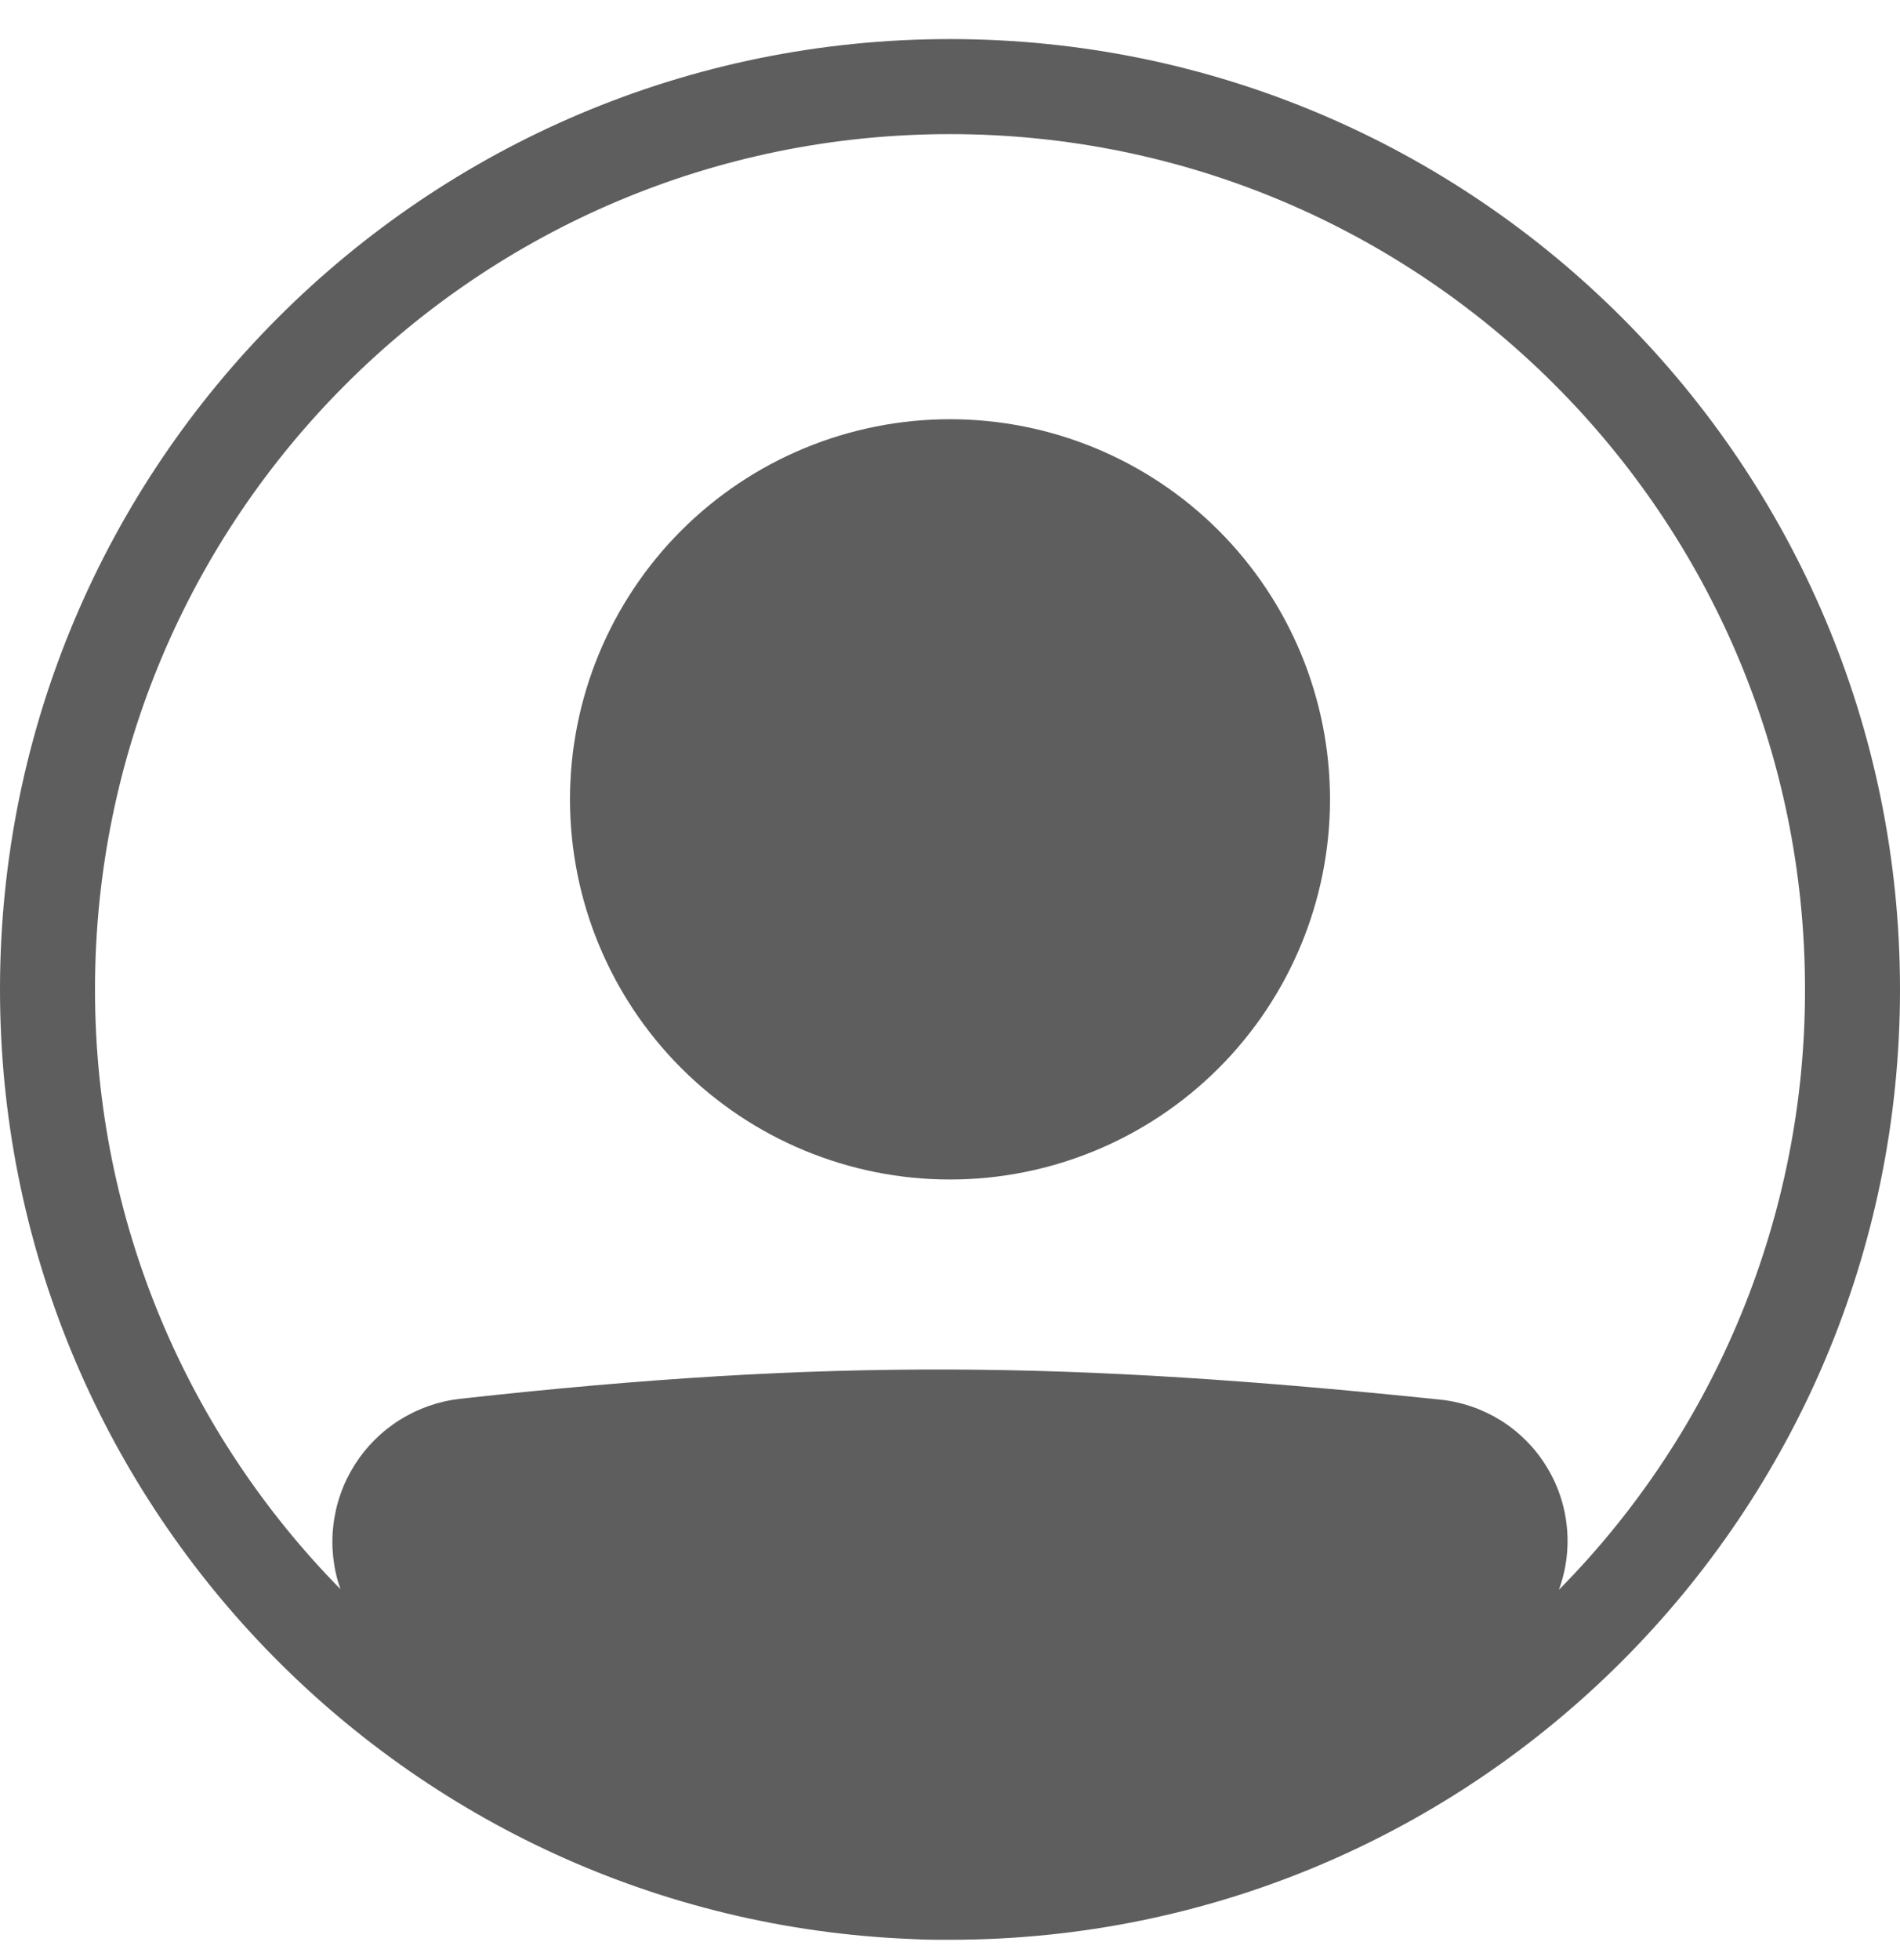
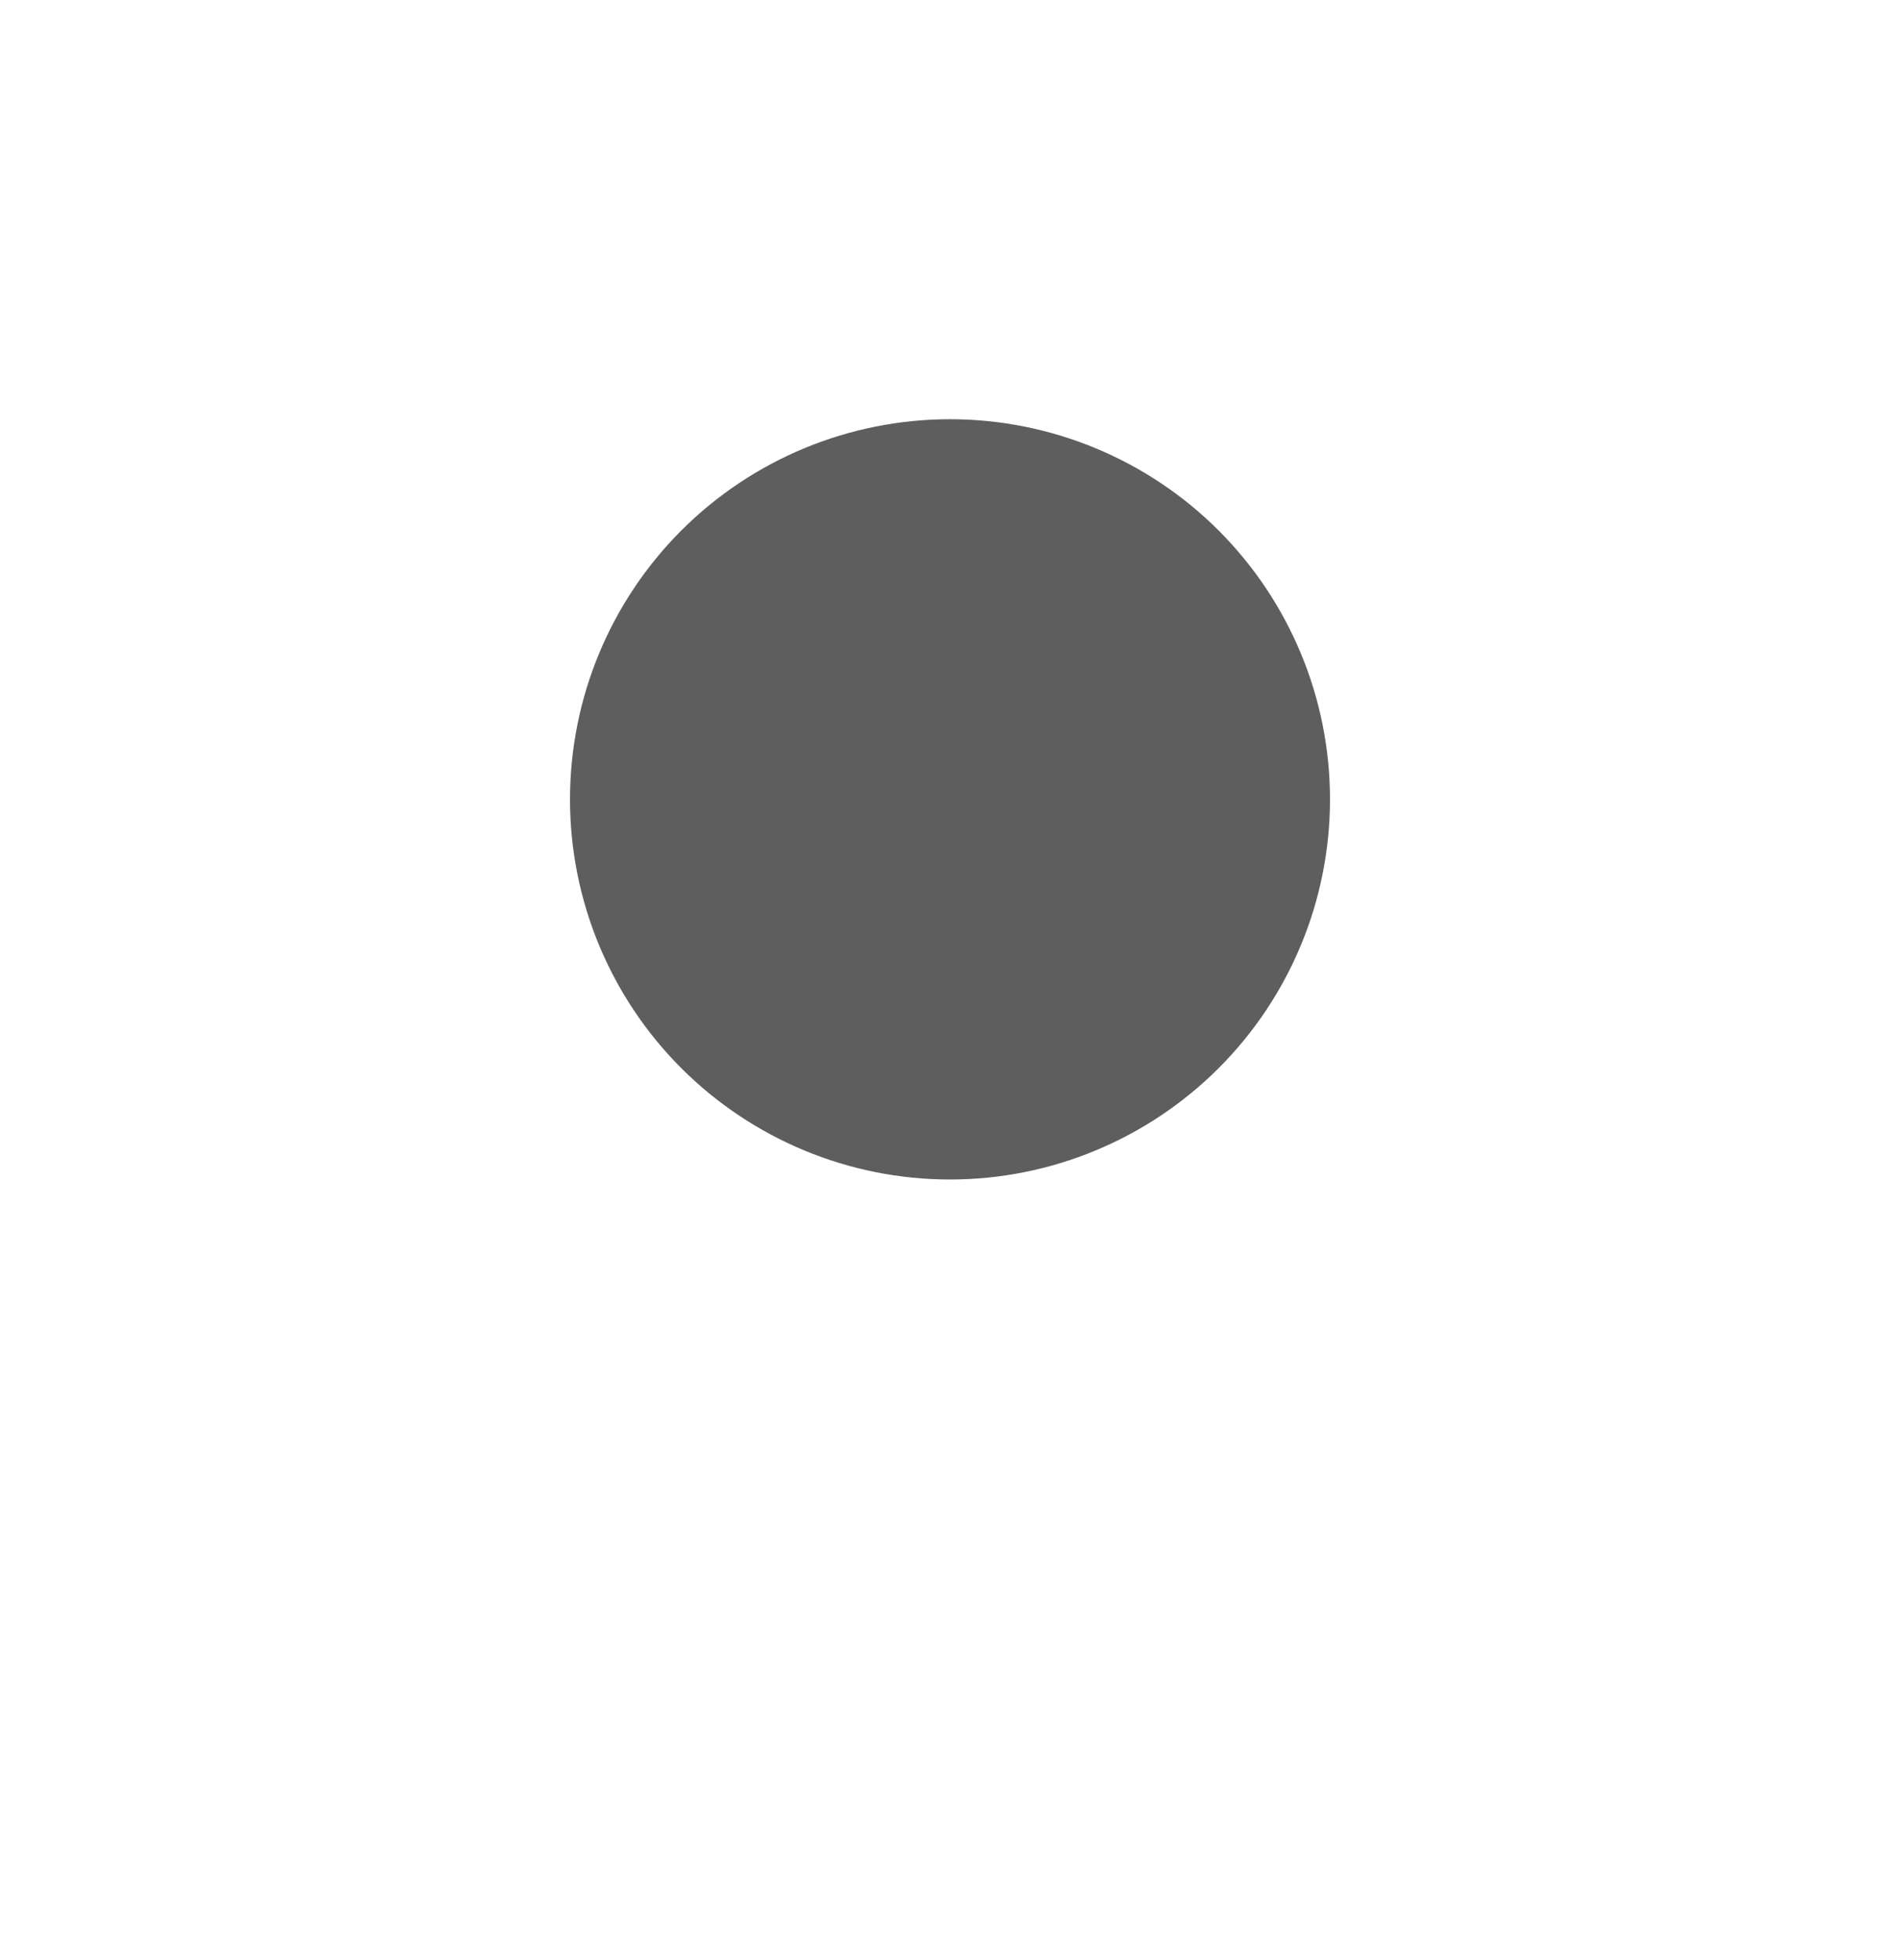
<svg xmlns="http://www.w3.org/2000/svg" width="32" height="33" viewBox="0 0 32 33" fill="none">
  <path d="M22.4 13.458C22.4 15.155 21.725 16.783 20.525 17.983C19.325 19.183 17.697 19.858 16 19.858C14.302 19.858 12.674 19.183 11.474 17.983C10.274 16.783 9.6 15.155 9.6 13.458C9.6 11.76 10.274 10.133 11.474 8.932C12.674 7.732 14.302 7.058 16 7.058C17.697 7.058 19.325 7.732 20.525 8.932C21.725 10.133 22.4 11.76 22.4 13.458Z" fill="#5E5E5E" />
-   <path fill-rule="evenodd" clip-rule="evenodd" d="M15.347 32.645C6.814 32.303 0 25.275 0 16.658C0 7.821 7.163 0.658 16 0.658C24.837 0.658 32 7.821 32 16.658C32 25.494 24.837 32.658 16 32.658H15.781C15.636 32.658 15.491 32.654 15.347 32.645ZM5.733 26.754C5.613 26.41 5.572 26.044 5.614 25.683C5.655 25.321 5.777 24.974 5.971 24.666C6.165 24.358 6.425 24.098 6.734 23.905C7.042 23.712 7.39 23.59 7.751 23.55C13.988 22.859 18.05 22.922 24.257 23.564C24.619 23.602 24.967 23.722 25.276 23.914C25.585 24.107 25.846 24.368 26.038 24.677C26.231 24.985 26.351 25.334 26.388 25.696C26.426 26.058 26.38 26.424 26.255 26.766C28.915 24.075 30.405 20.442 30.4 16.658C30.4 8.705 23.953 2.258 16 2.258C8.047 2.258 1.6 8.705 1.6 16.658C1.6 20.59 3.177 24.155 5.733 26.754Z" fill="#5E5E5E" />
</svg>